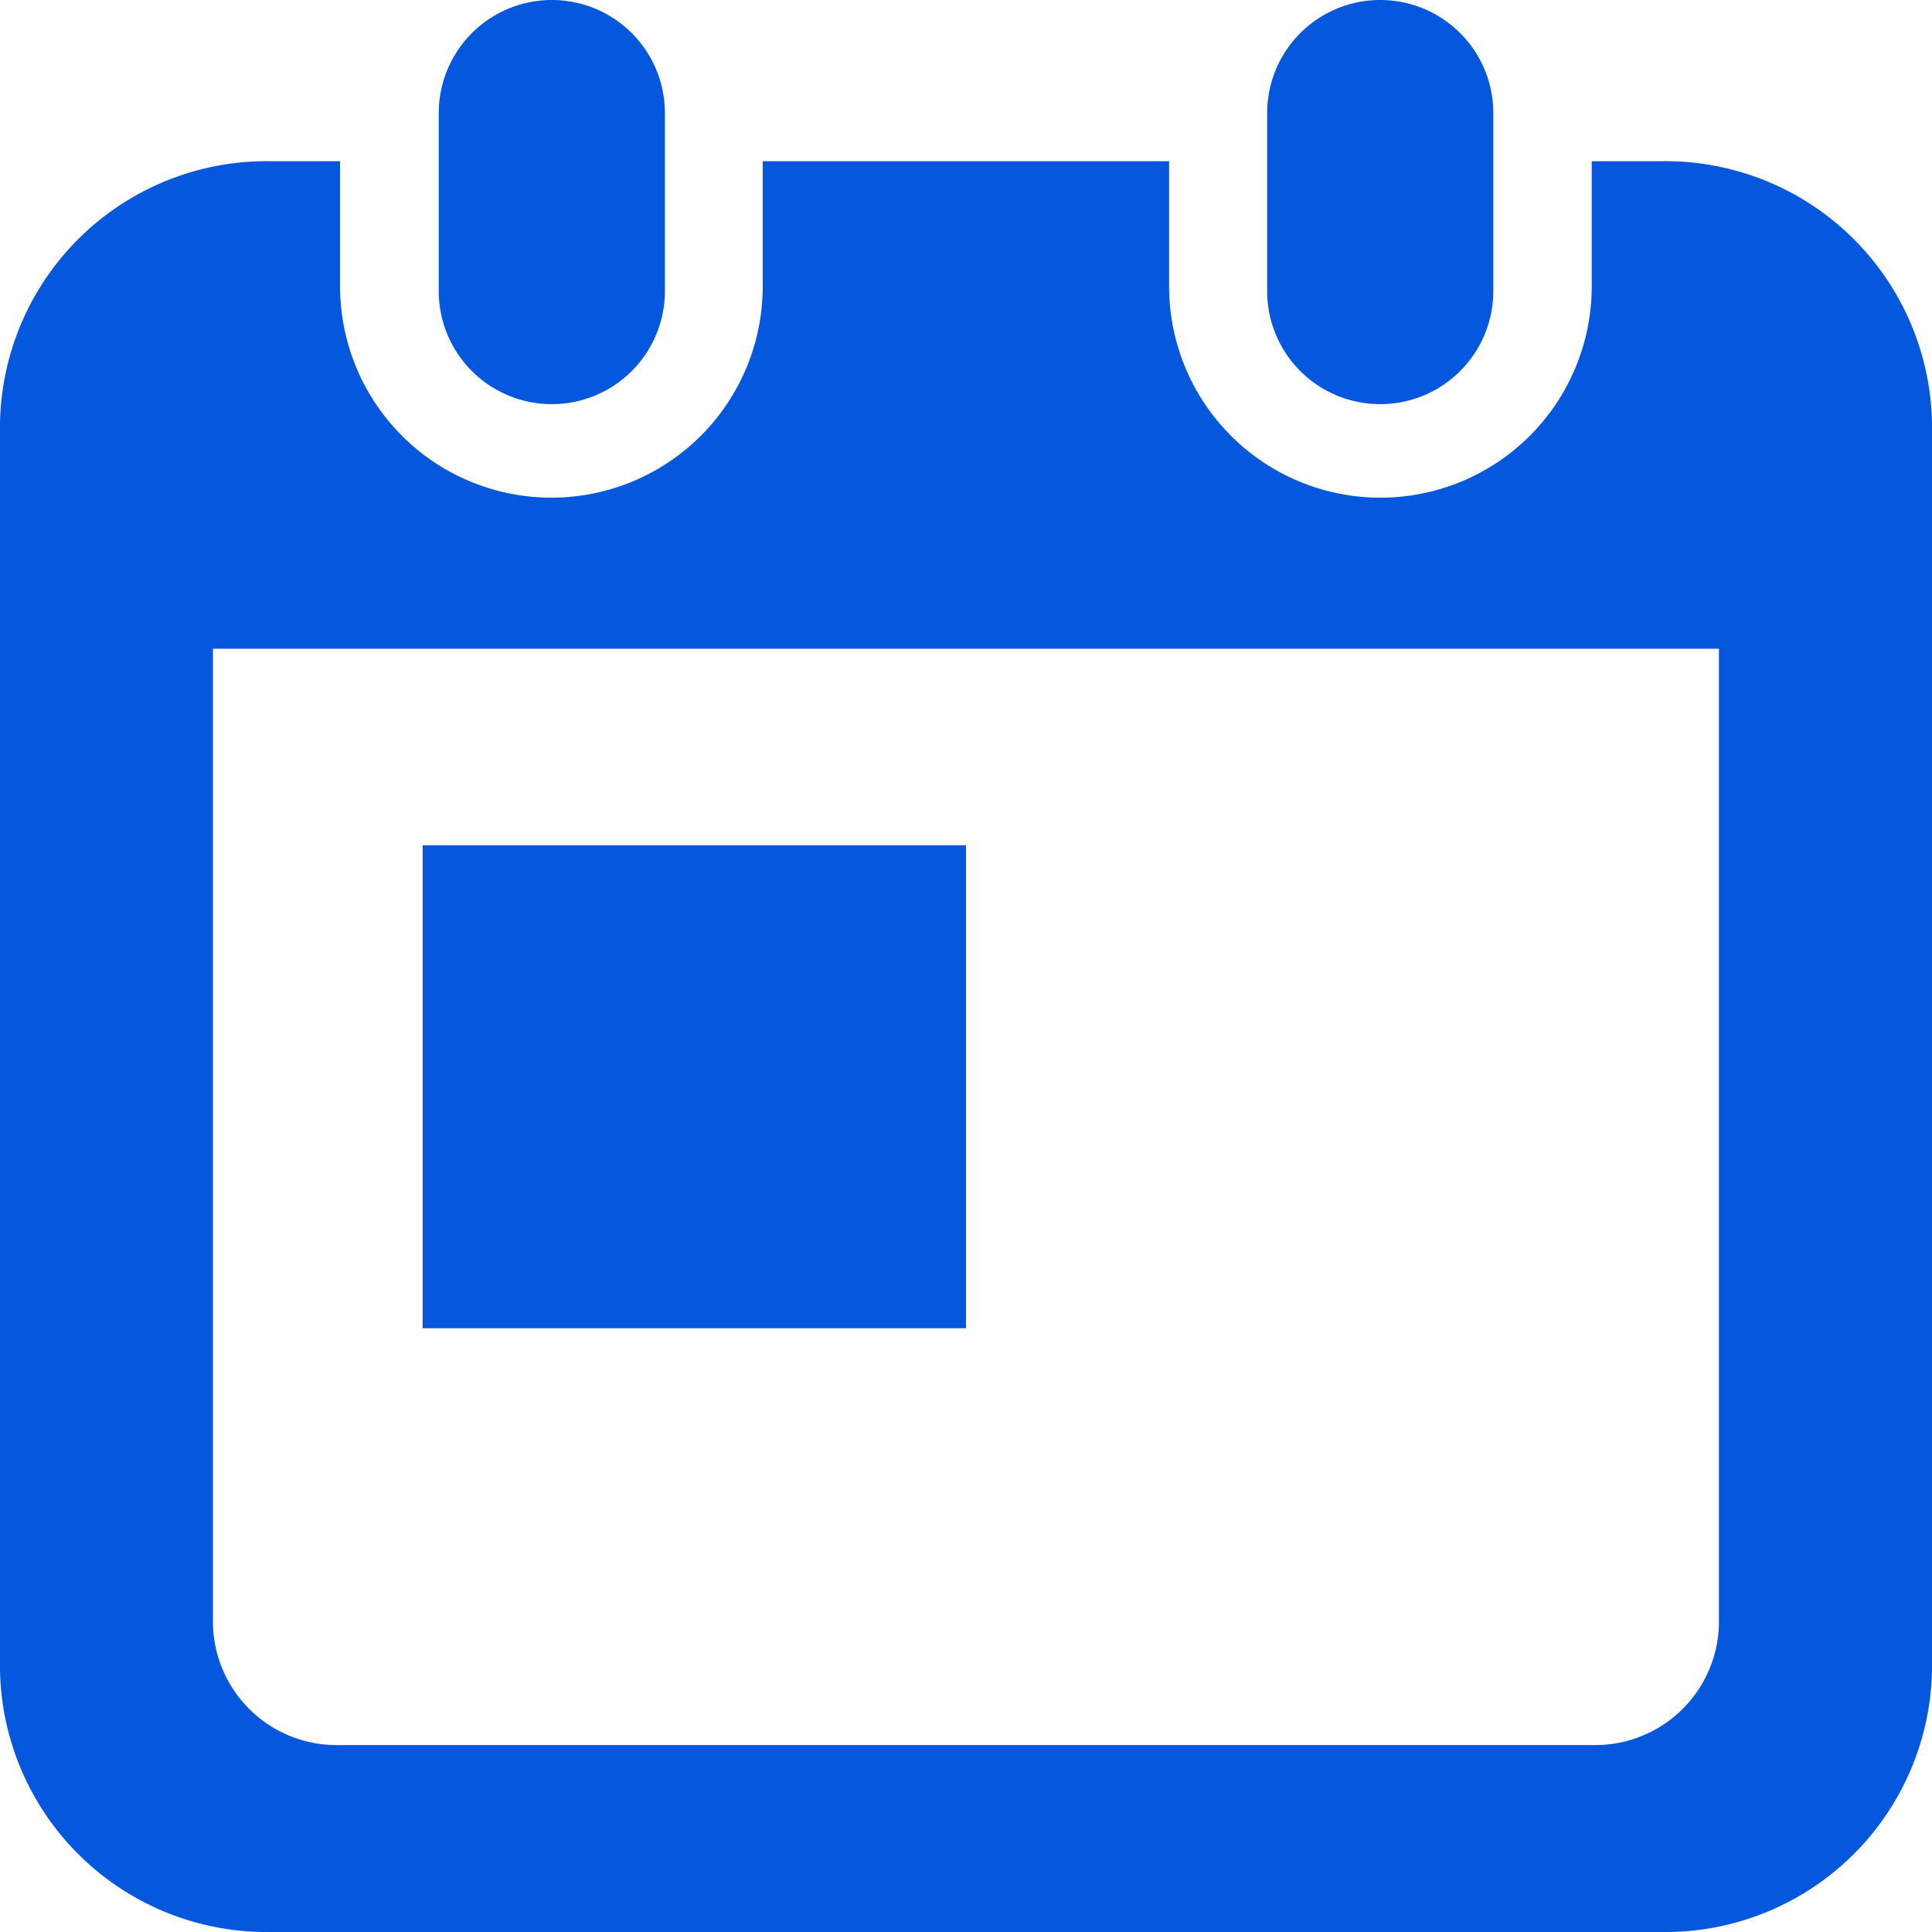
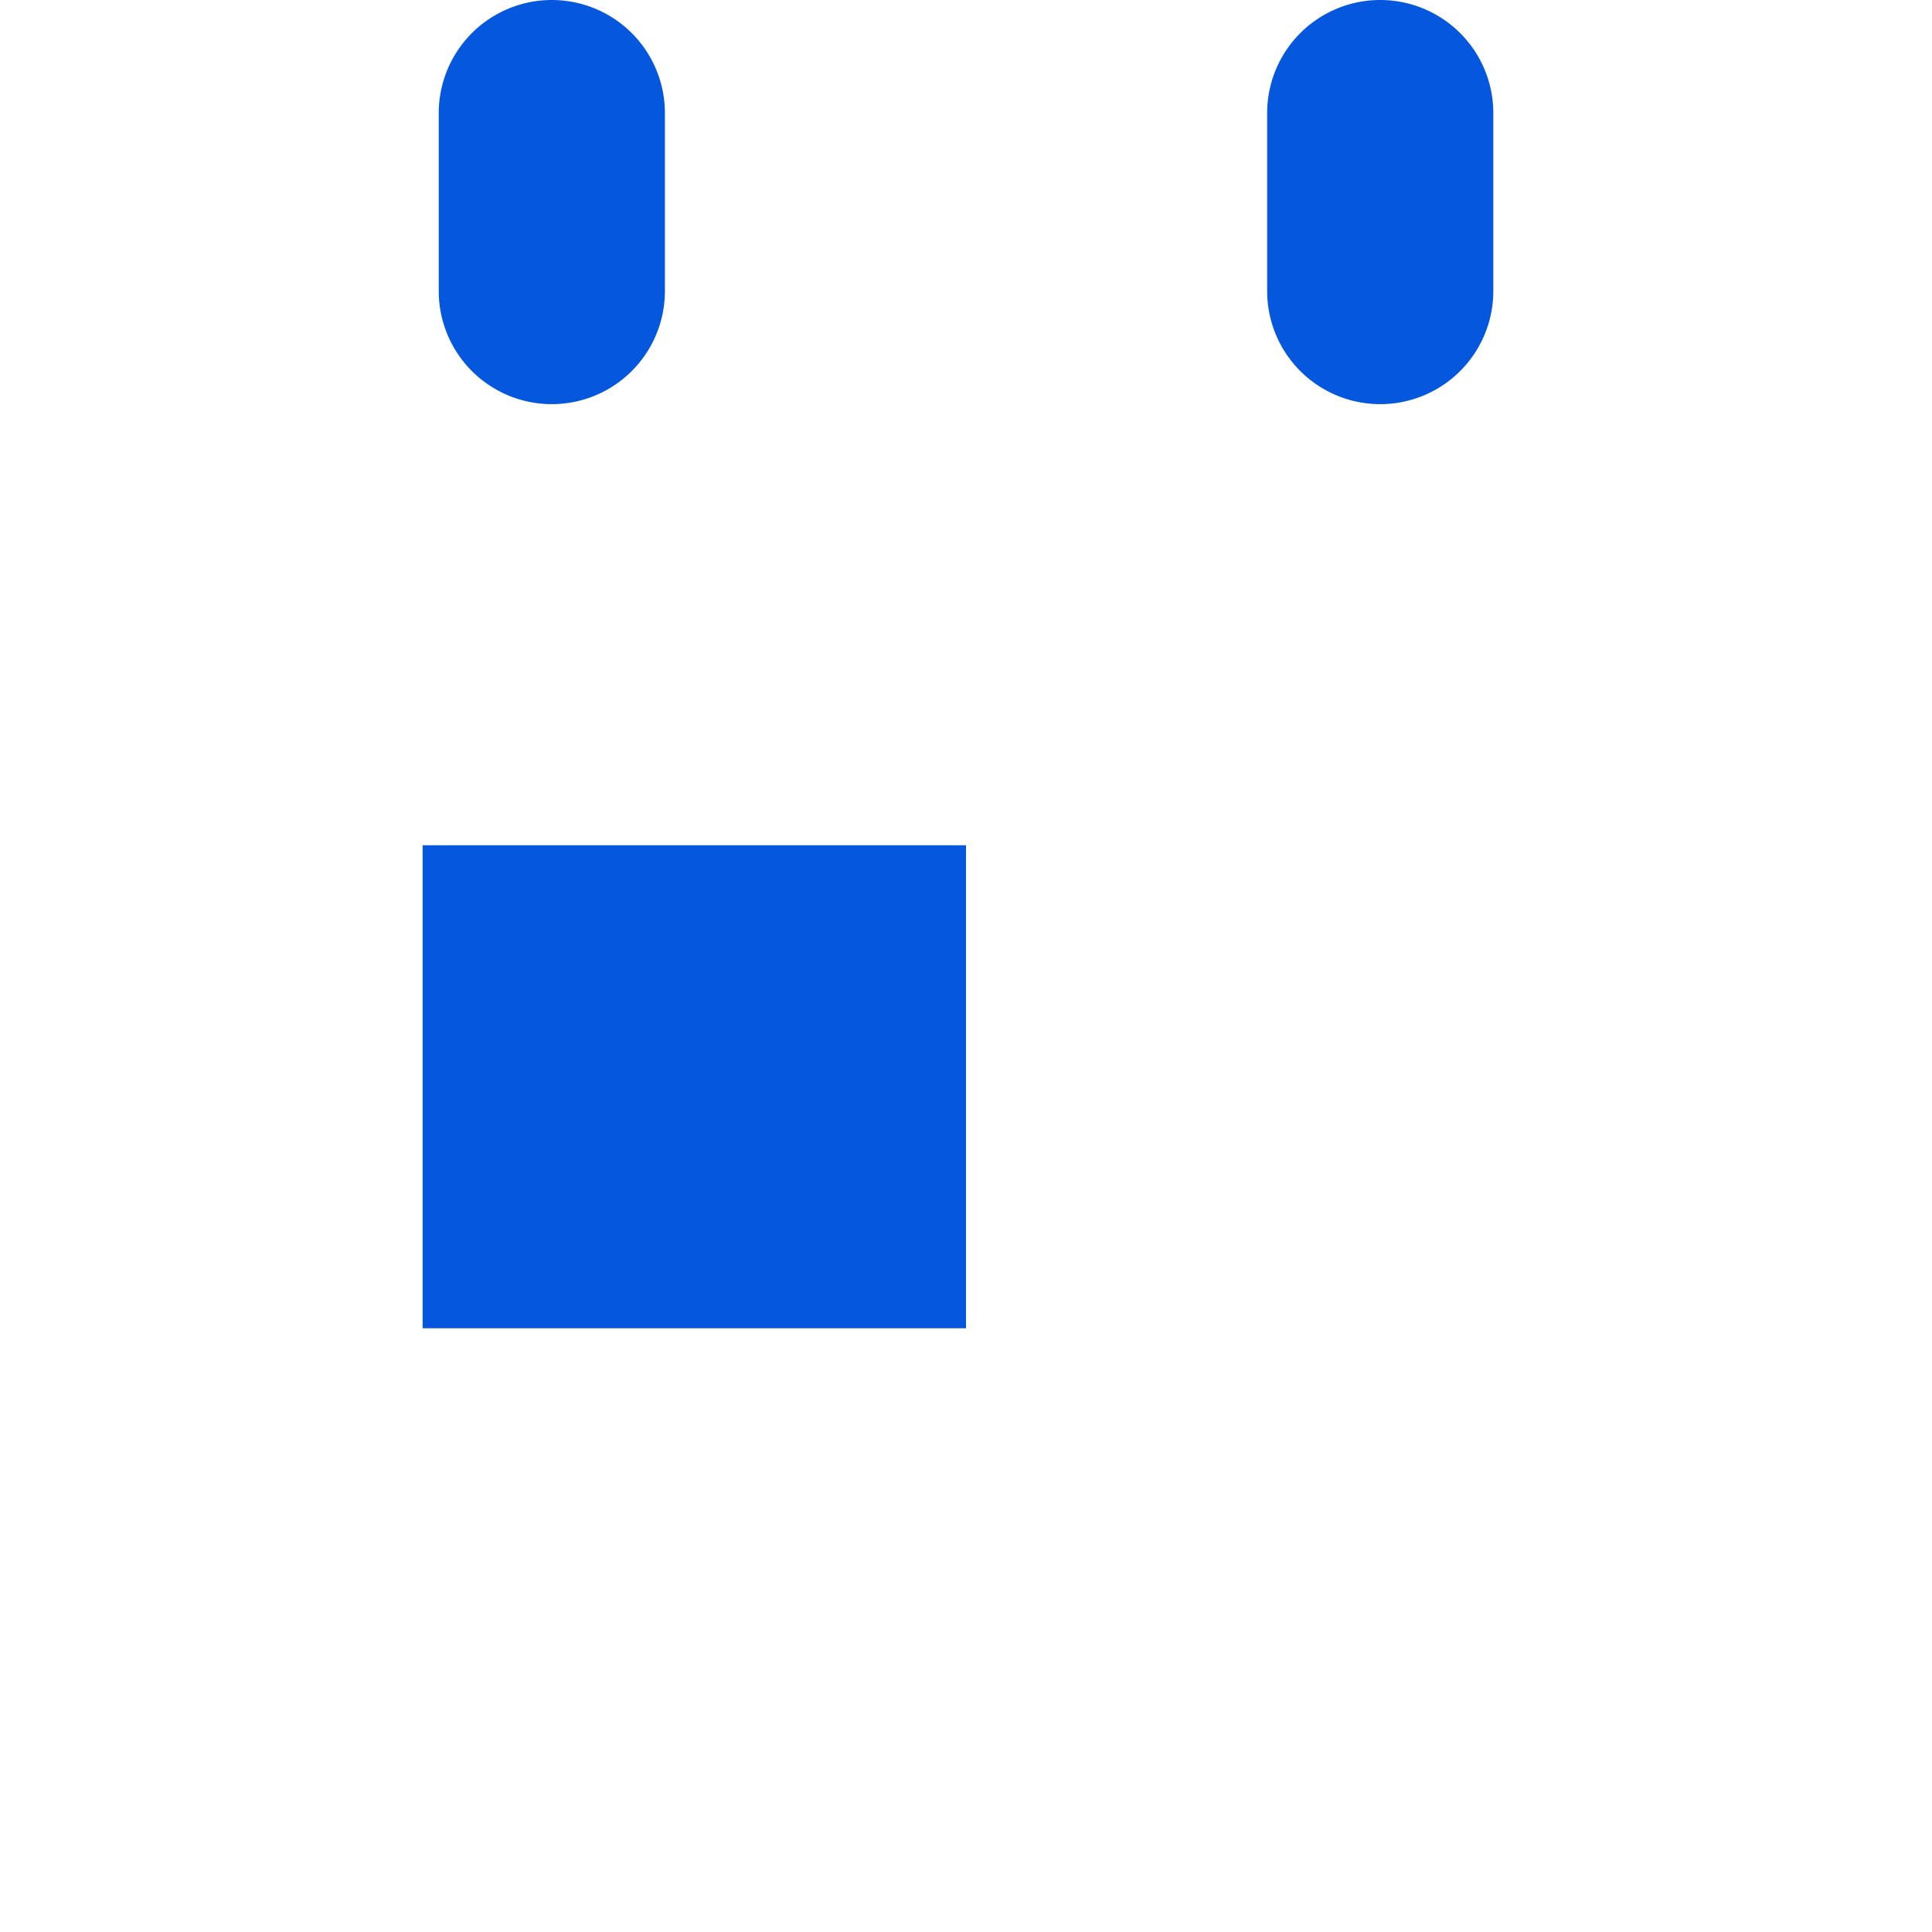
<svg xmlns="http://www.w3.org/2000/svg" width="32" height="32">
  <g fill="#0558dd">
    <path data-name="パス 1282" d="M9.14 6.694a1.873 1.873 0 001.873-1.874V1.873a1.873 1.873 0 00-3.746 0v2.948A1.873 1.873 0 009.14 6.694z" />
    <path data-name="パス 1283" d="M22.861 6.694a1.873 1.873 0 001.873-1.874V1.873a1.873 1.873 0 00-3.746 0v2.948a1.873 1.873 0 001.873 1.873z" />
-     <path data-name="パス 1284" d="M27.516 2.67h-1.152v2.073a3.5 3.5 0 01-7 0V2.67h-6.731v2.073a3.5 3.5 0 01-7 0V2.67H4.484A4.417 4.417 0 000 7.017v20.636A4.417 4.417 0 004.484 32h23.032A4.417 4.417 0 0032 27.653V7.017a4.417 4.417 0 00-4.484-4.347zm.955 24.22a2.049 2.049 0 01-2.078 2.014H5.607a2.049 2.049 0 01-2.08-2.014V10.745h24.944V26.89z" />
    <path data-name="長方形 7588" d="M7 14h9v8H7z" />
  </g>
</svg>